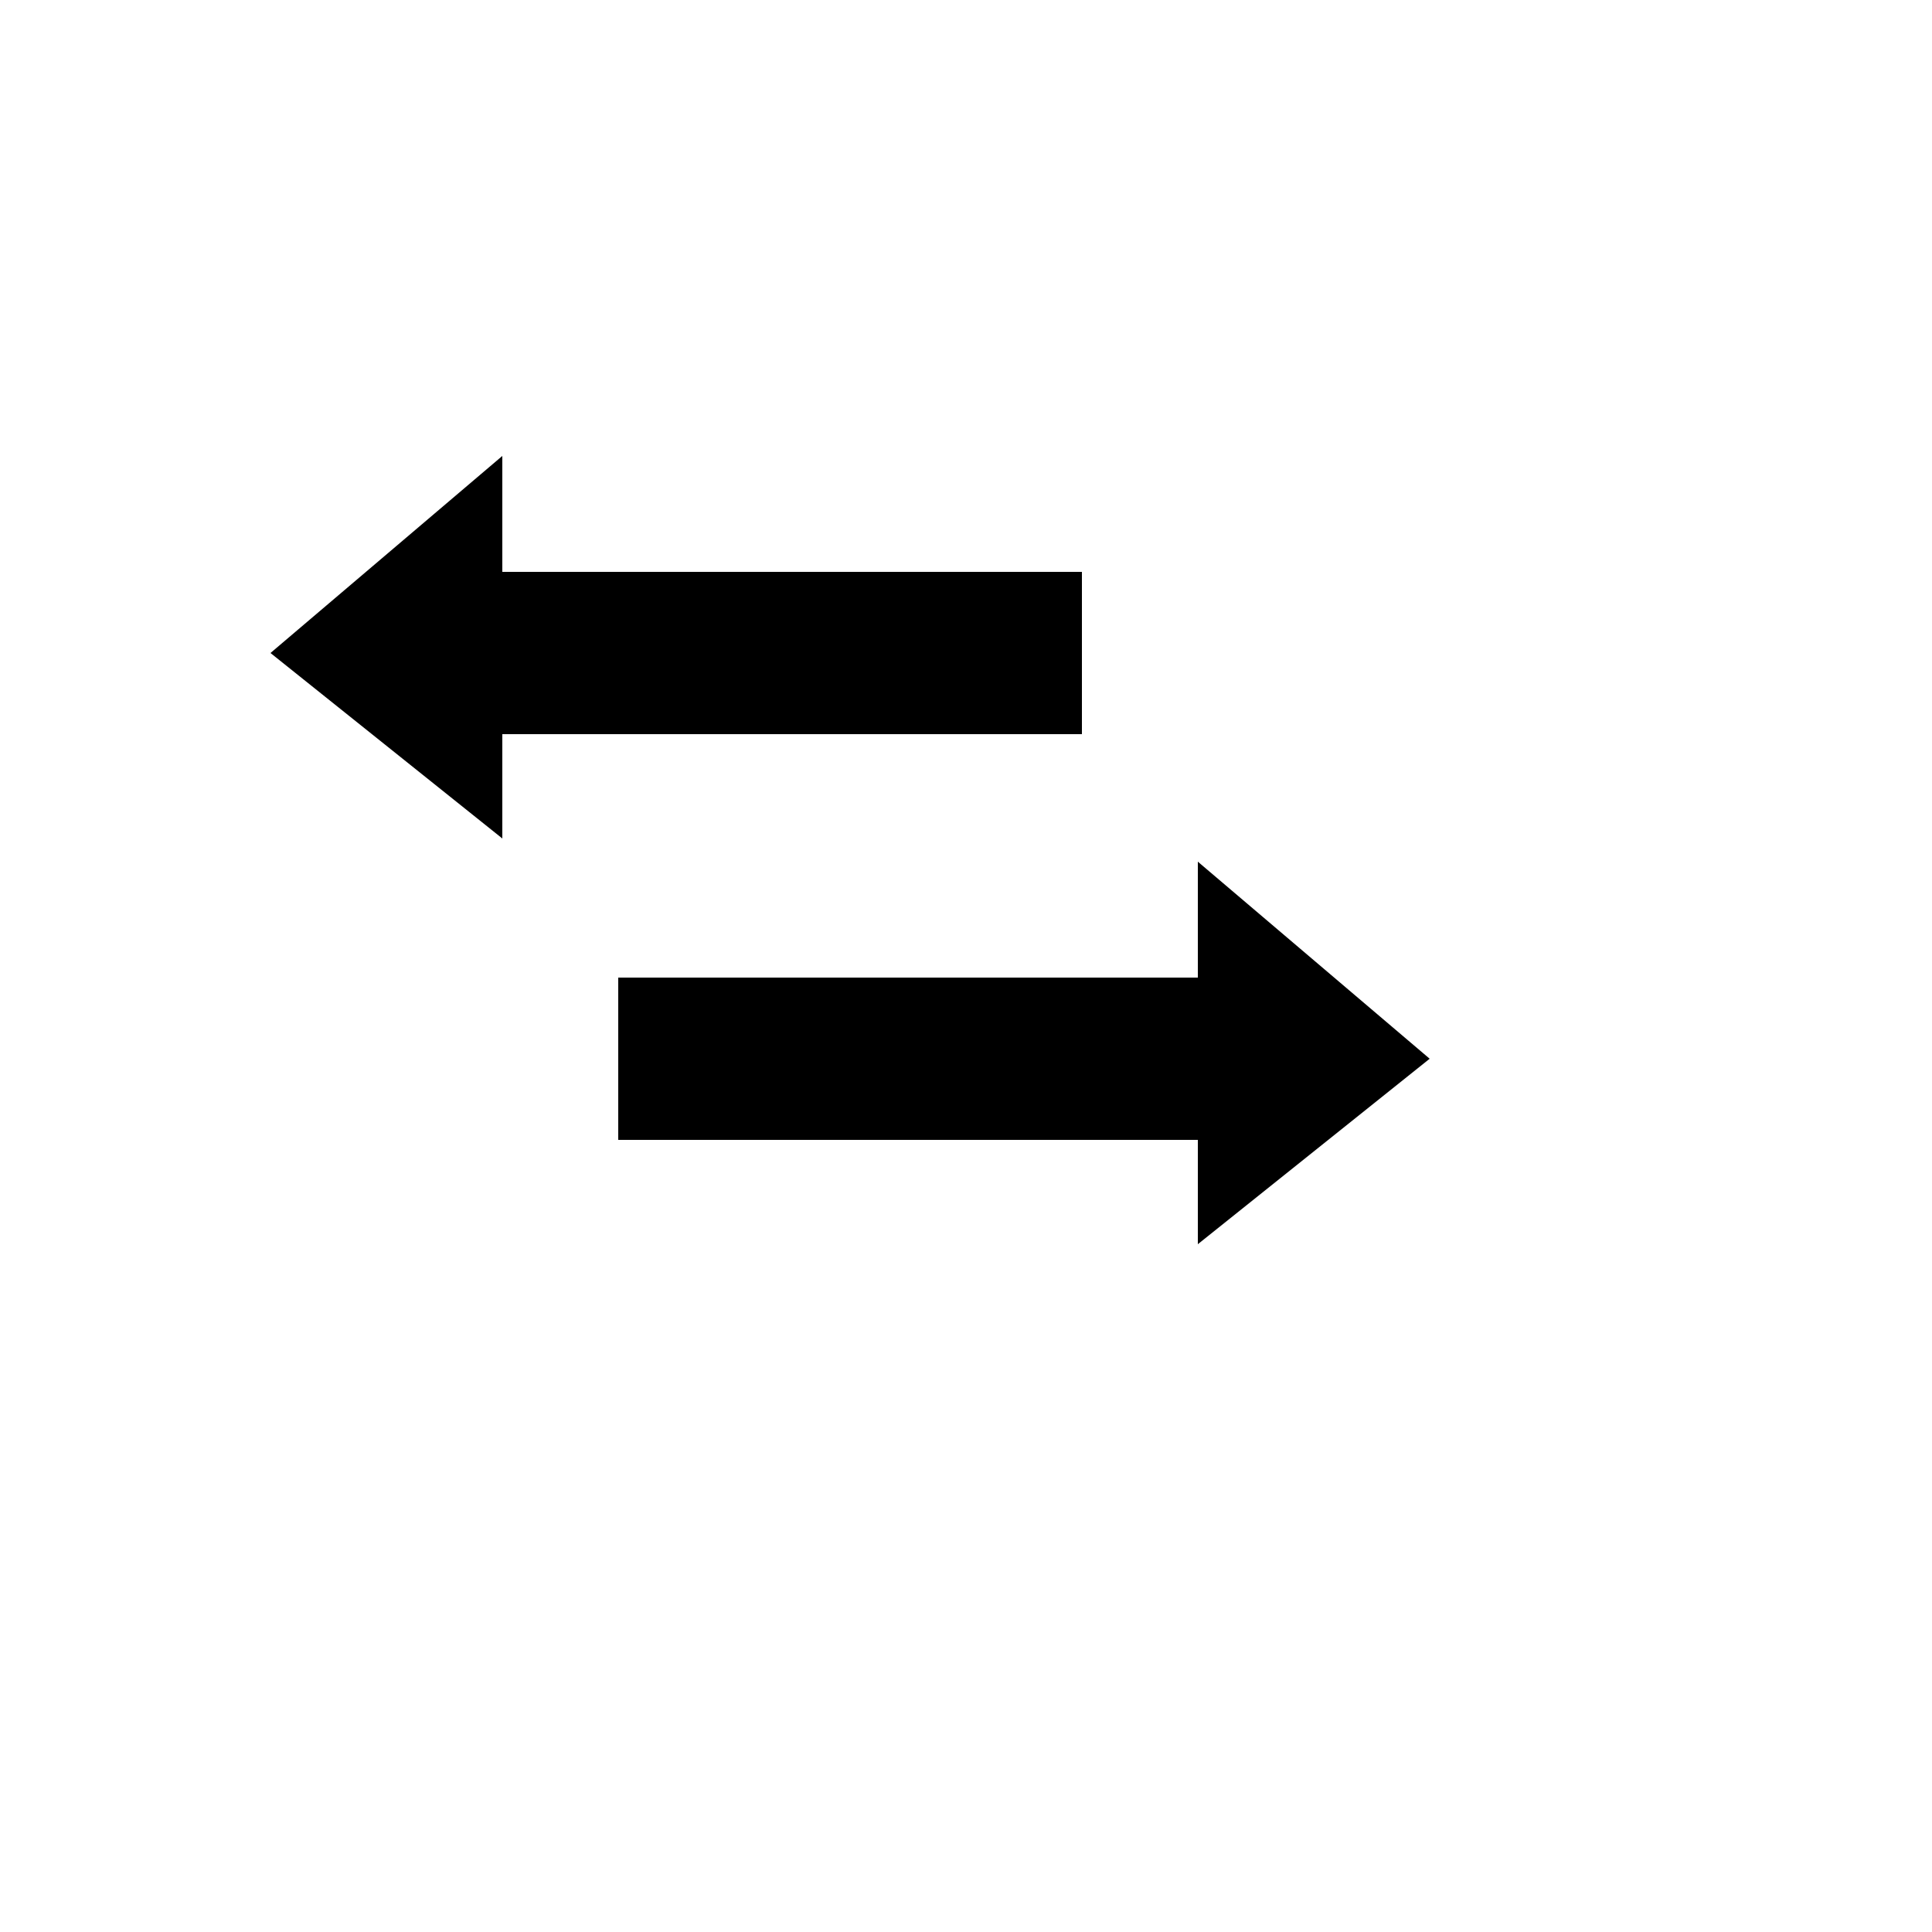
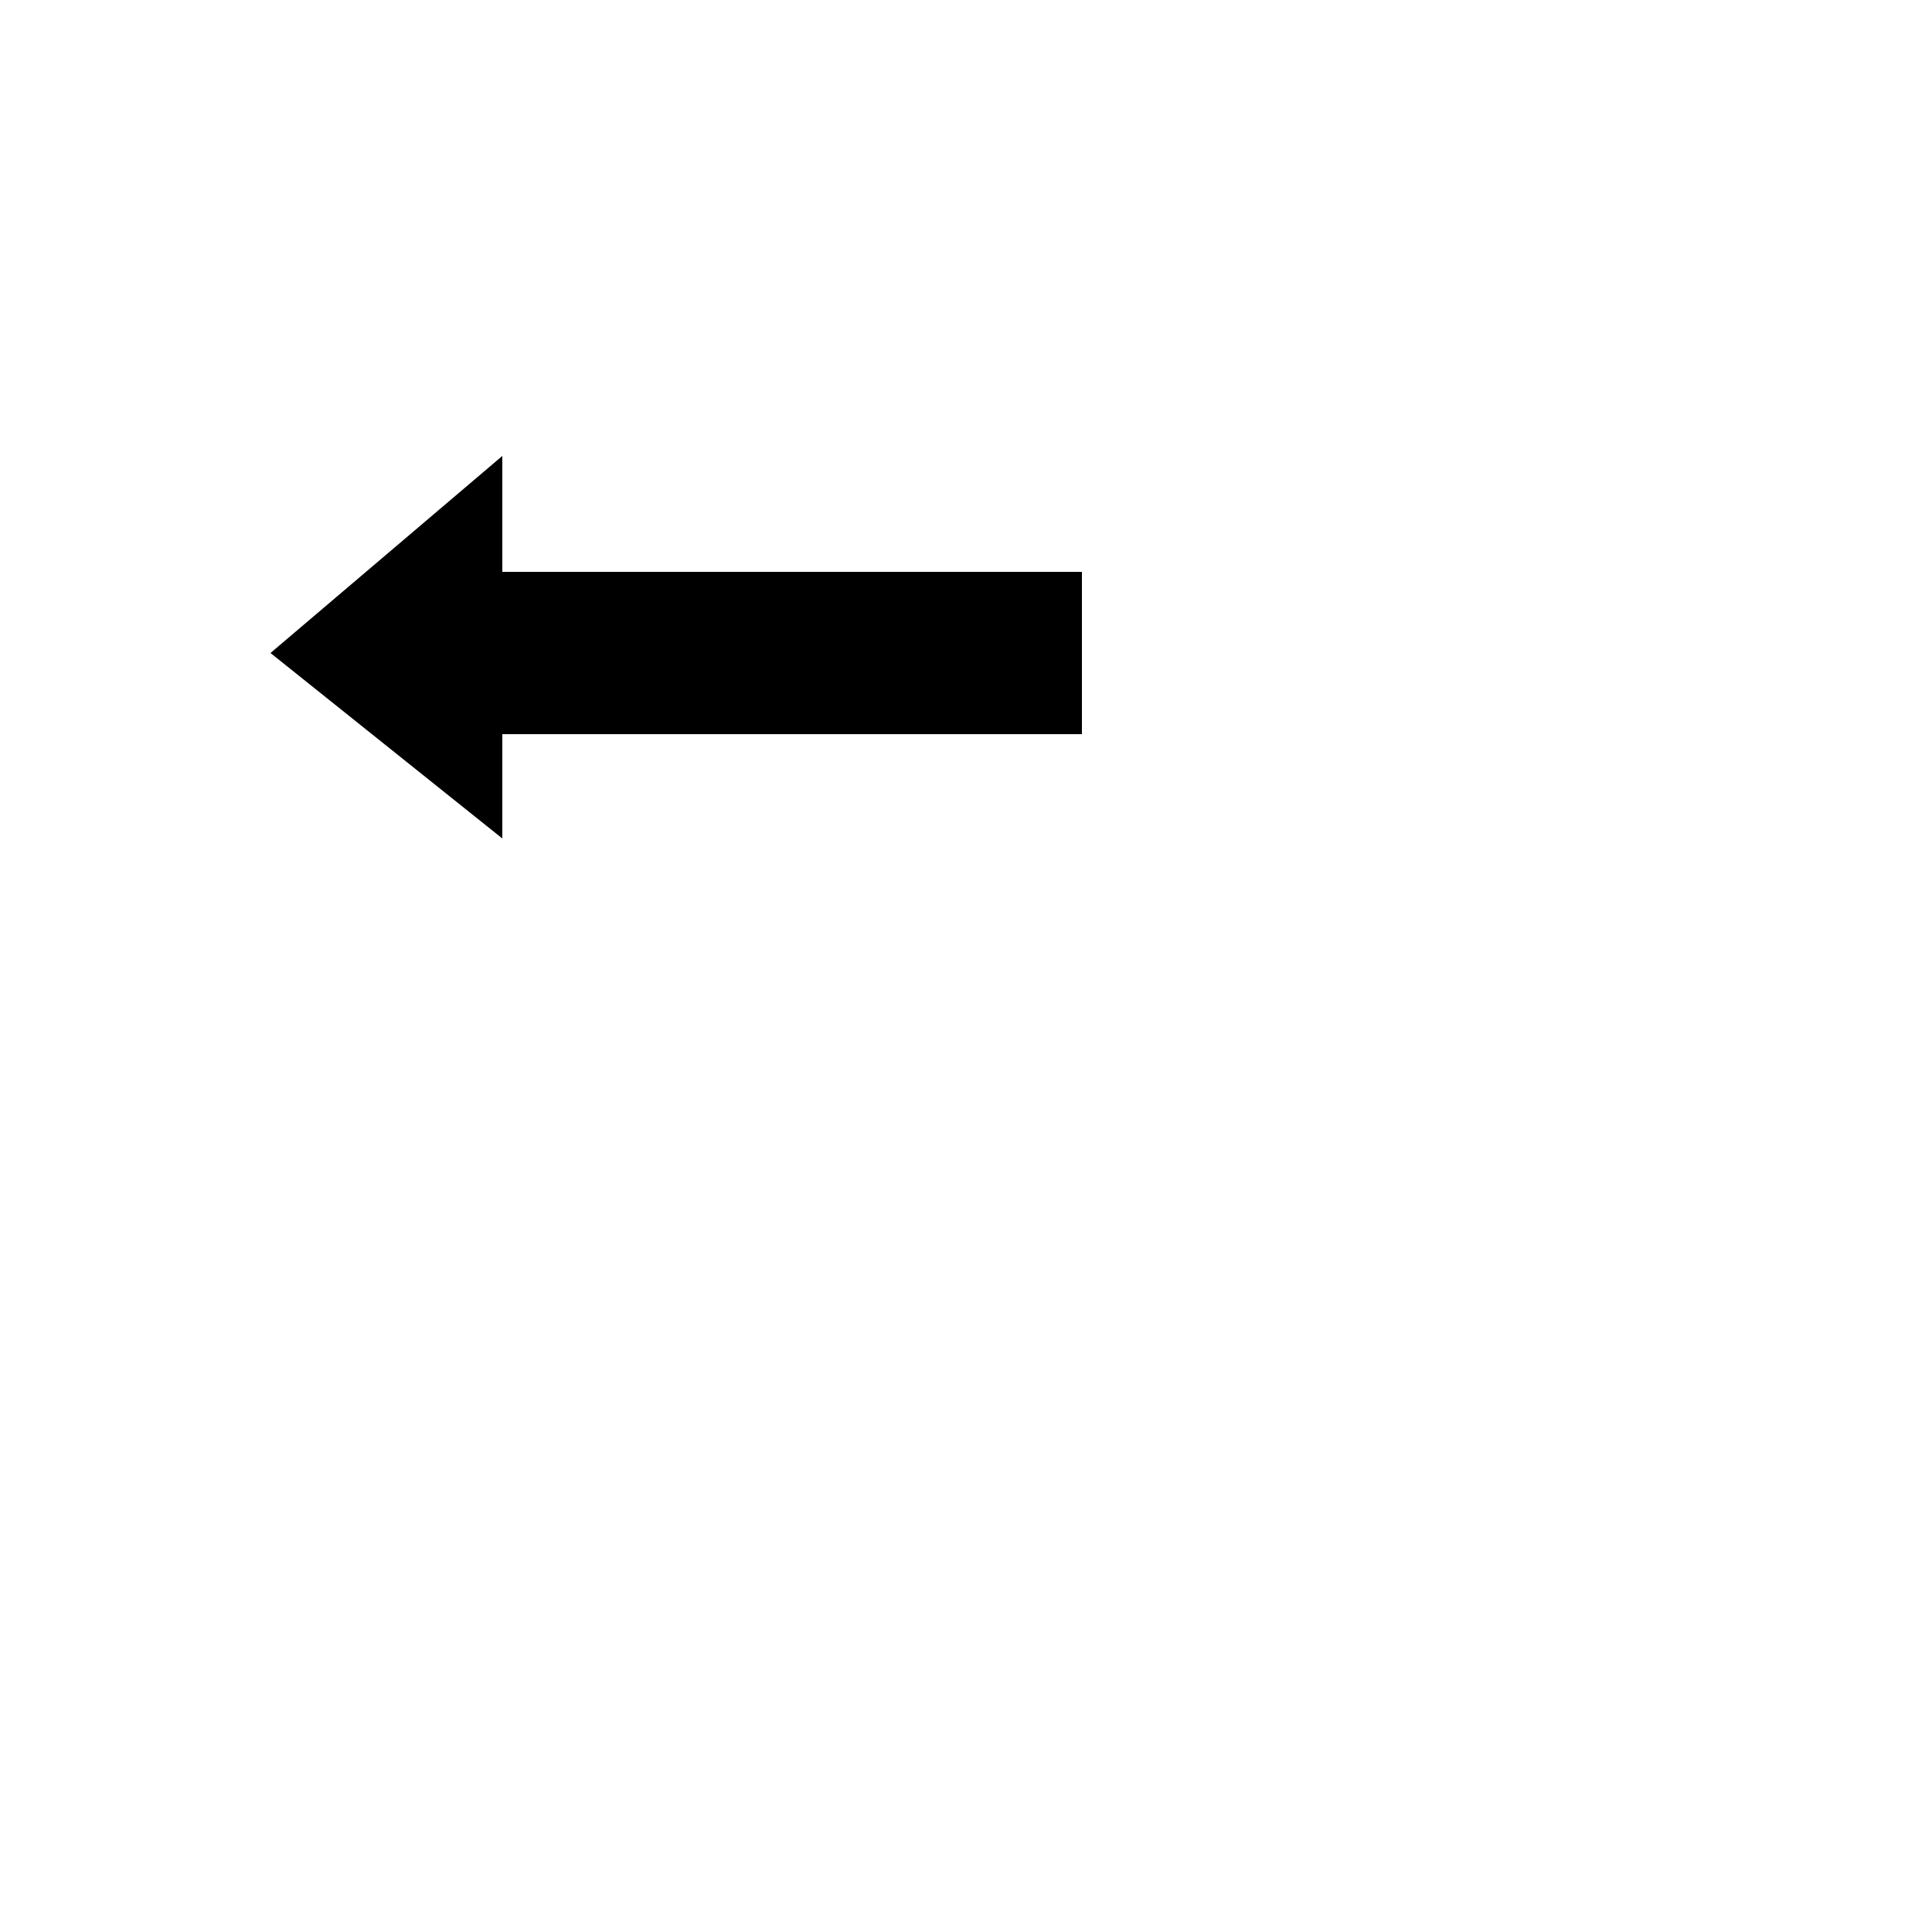
<svg xmlns="http://www.w3.org/2000/svg" version="1.1" width="100%" height="100%" id="svgWorkerArea" viewBox="-25 -25 625 625" style="background: white;">
  <defs id="defsdoc">
    <pattern id="patternBool" x="0" y="0" width="10" height="10" patternUnits="userSpaceOnUse" patternTransform="rotate(35)">
-       <circle cx="5" cy="5" r="4" style="stroke: none;fill: #ff000070;" />
-     </pattern>
+       </pattern>
  </defs>
  <g id="fileImp-379519329" class="cosito">
-     <path id="pathImp-621763404" class="grouped" d="M325 160C325 160 325 212.5 325 212.5 325 212.5 137.5 212.5 137.5 212.5 137.5 212.5 137.5 246.25 137.5 246.25 137.5 246.25 62.5 186.25 62.5 186.25 62.5 186.25 137.5 122.5 137.5 122.5 137.5 122.5 137.5 160 137.5 160 137.5 160 325 160 325 160 325 160 325 160 325 160M437.5 317.5C437.5 317.5 362.5 377.5 362.5 377.5 362.5 377.5 362.5 343.75 362.5 343.75 362.5 343.75 175 343.75 175 343.75 175 343.75 175 291.25 175 291.25 175 291.25 362.5 291.25 362.5 291.25 362.5 291.25 362.5 253.75 362.5 253.75 362.5 253.75 437.5 317.5 437.5 317.5" />
+     <path id="pathImp-621763404" class="grouped" d="M325 160C325 160 325 212.5 325 212.5 325 212.5 137.5 212.5 137.5 212.5 137.5 212.5 137.5 246.25 137.5 246.25 137.5 246.25 62.5 186.25 62.5 186.25 62.5 186.25 137.5 122.5 137.5 122.5 137.5 122.5 137.5 160 137.5 160 137.5 160 325 160 325 160 325 160 325 160 325 160M437.5 317.5" />
  </g>
</svg>